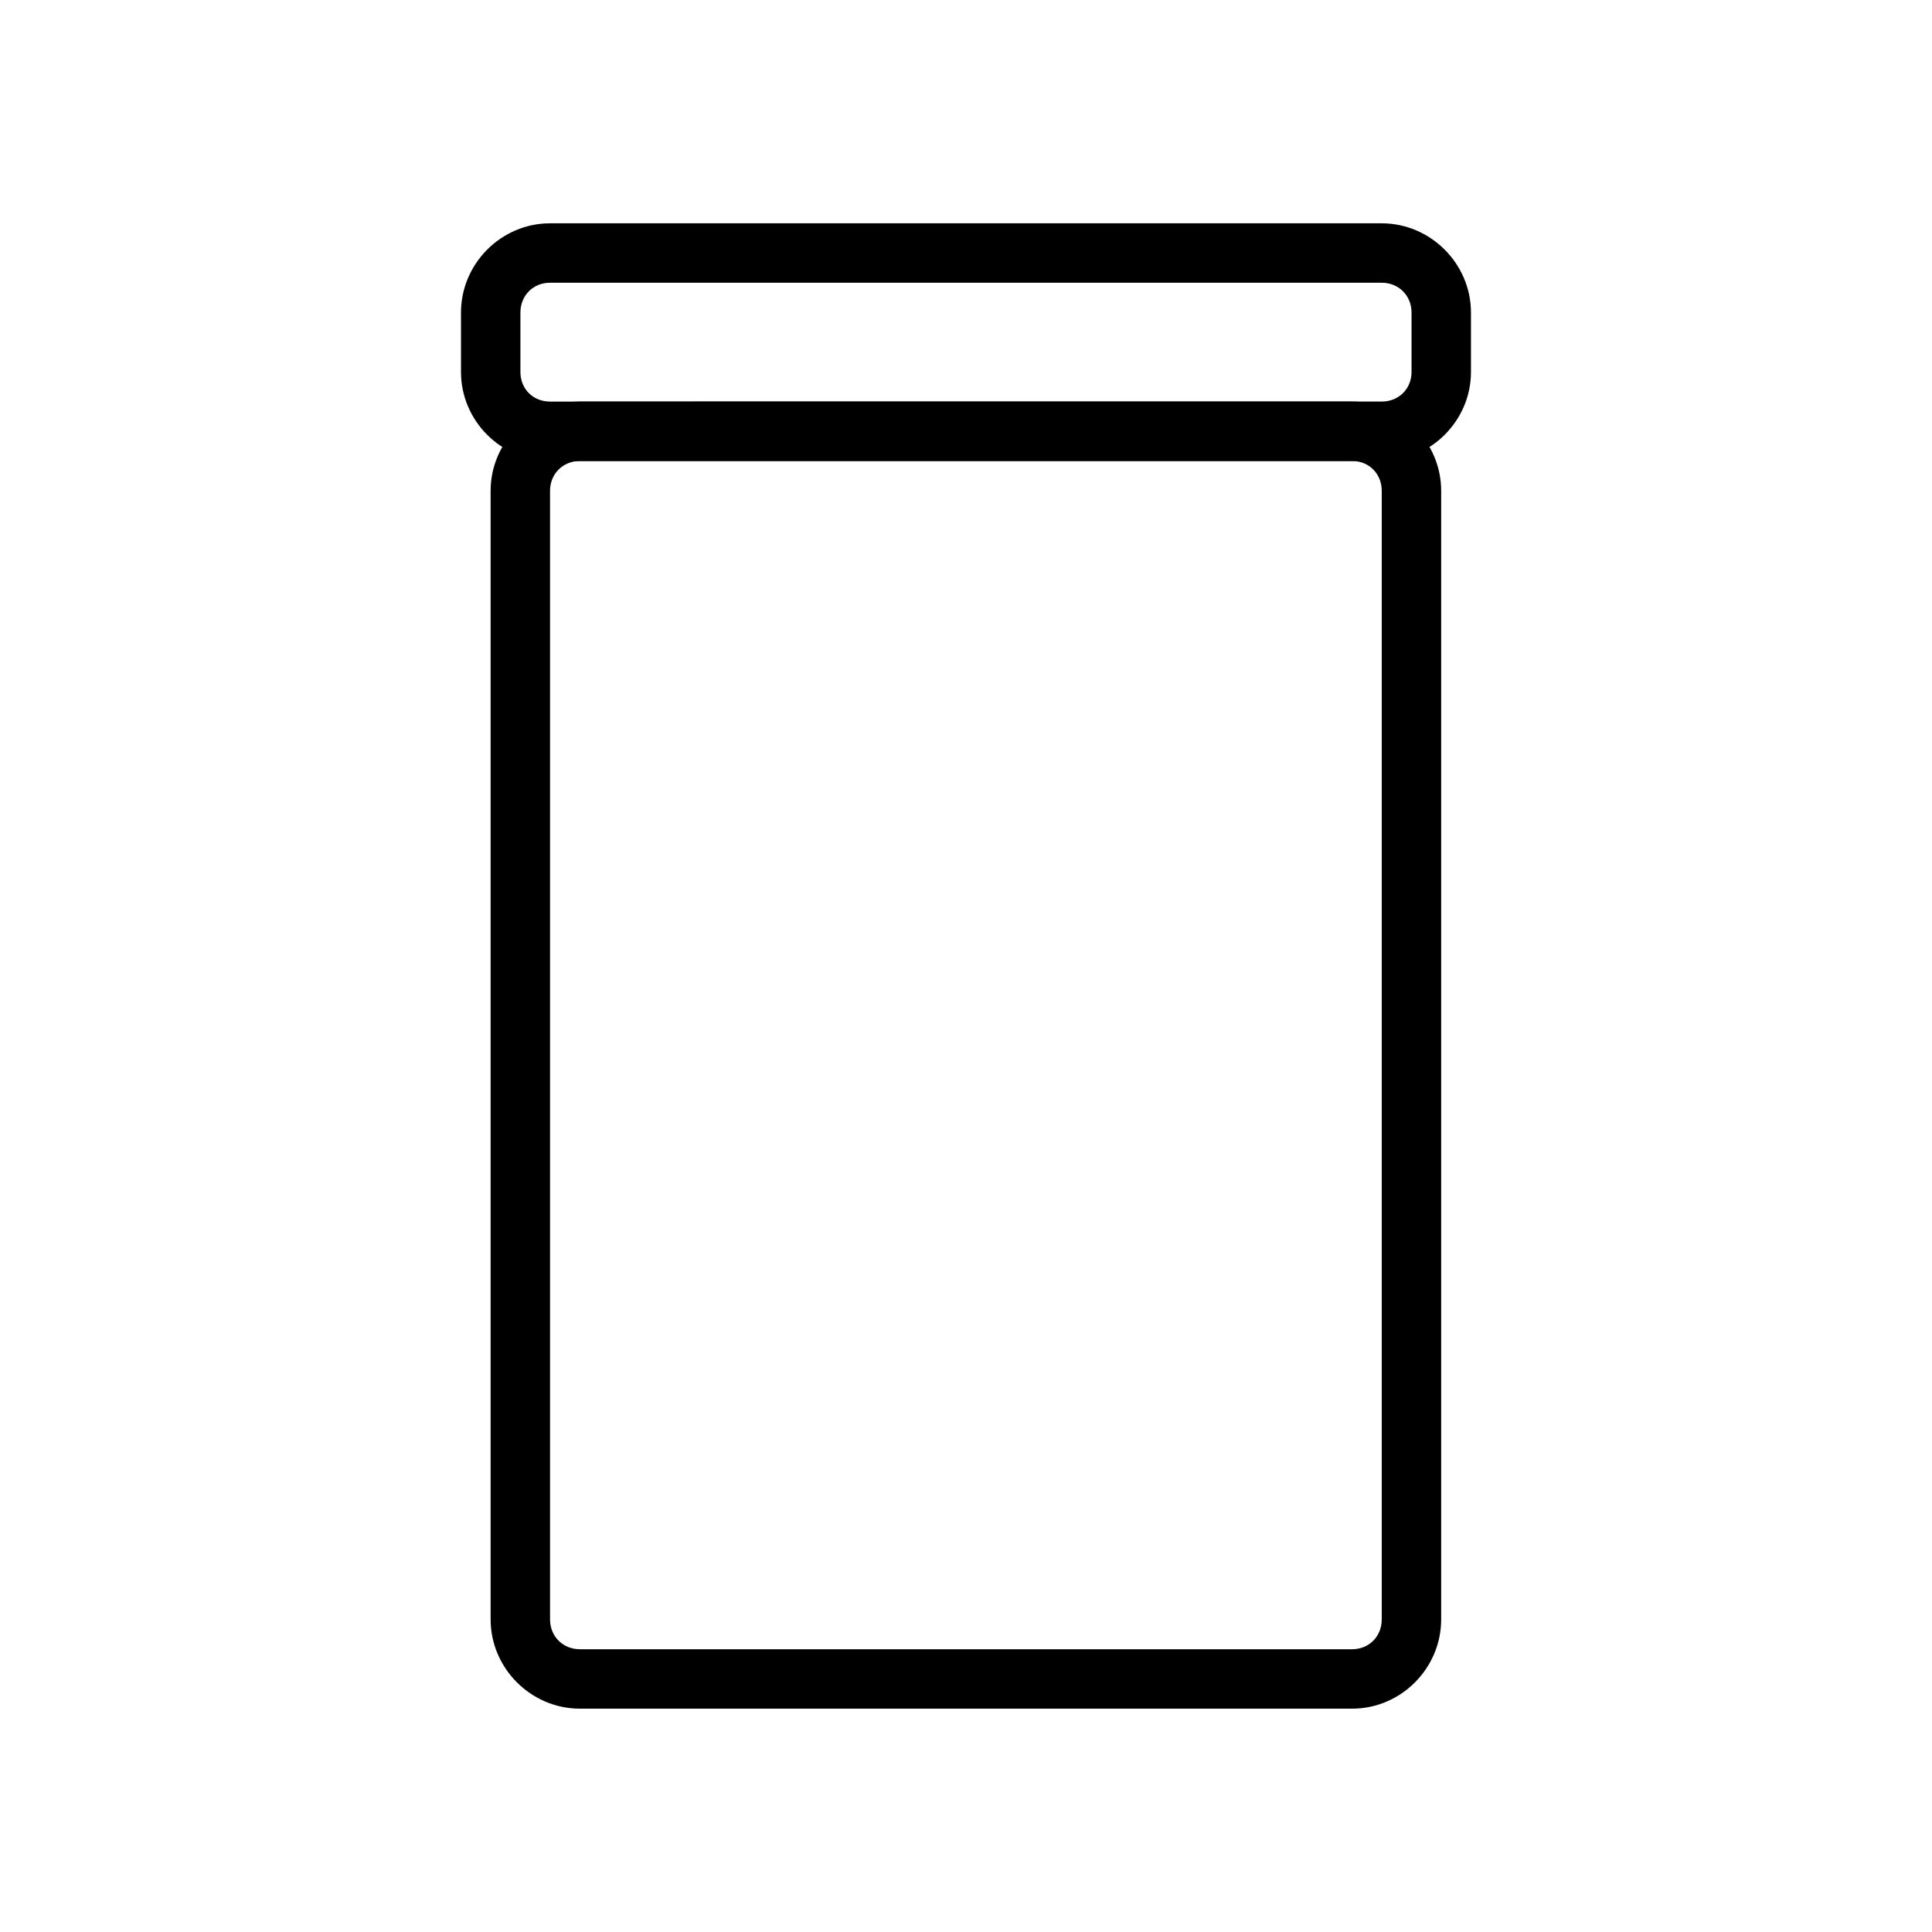
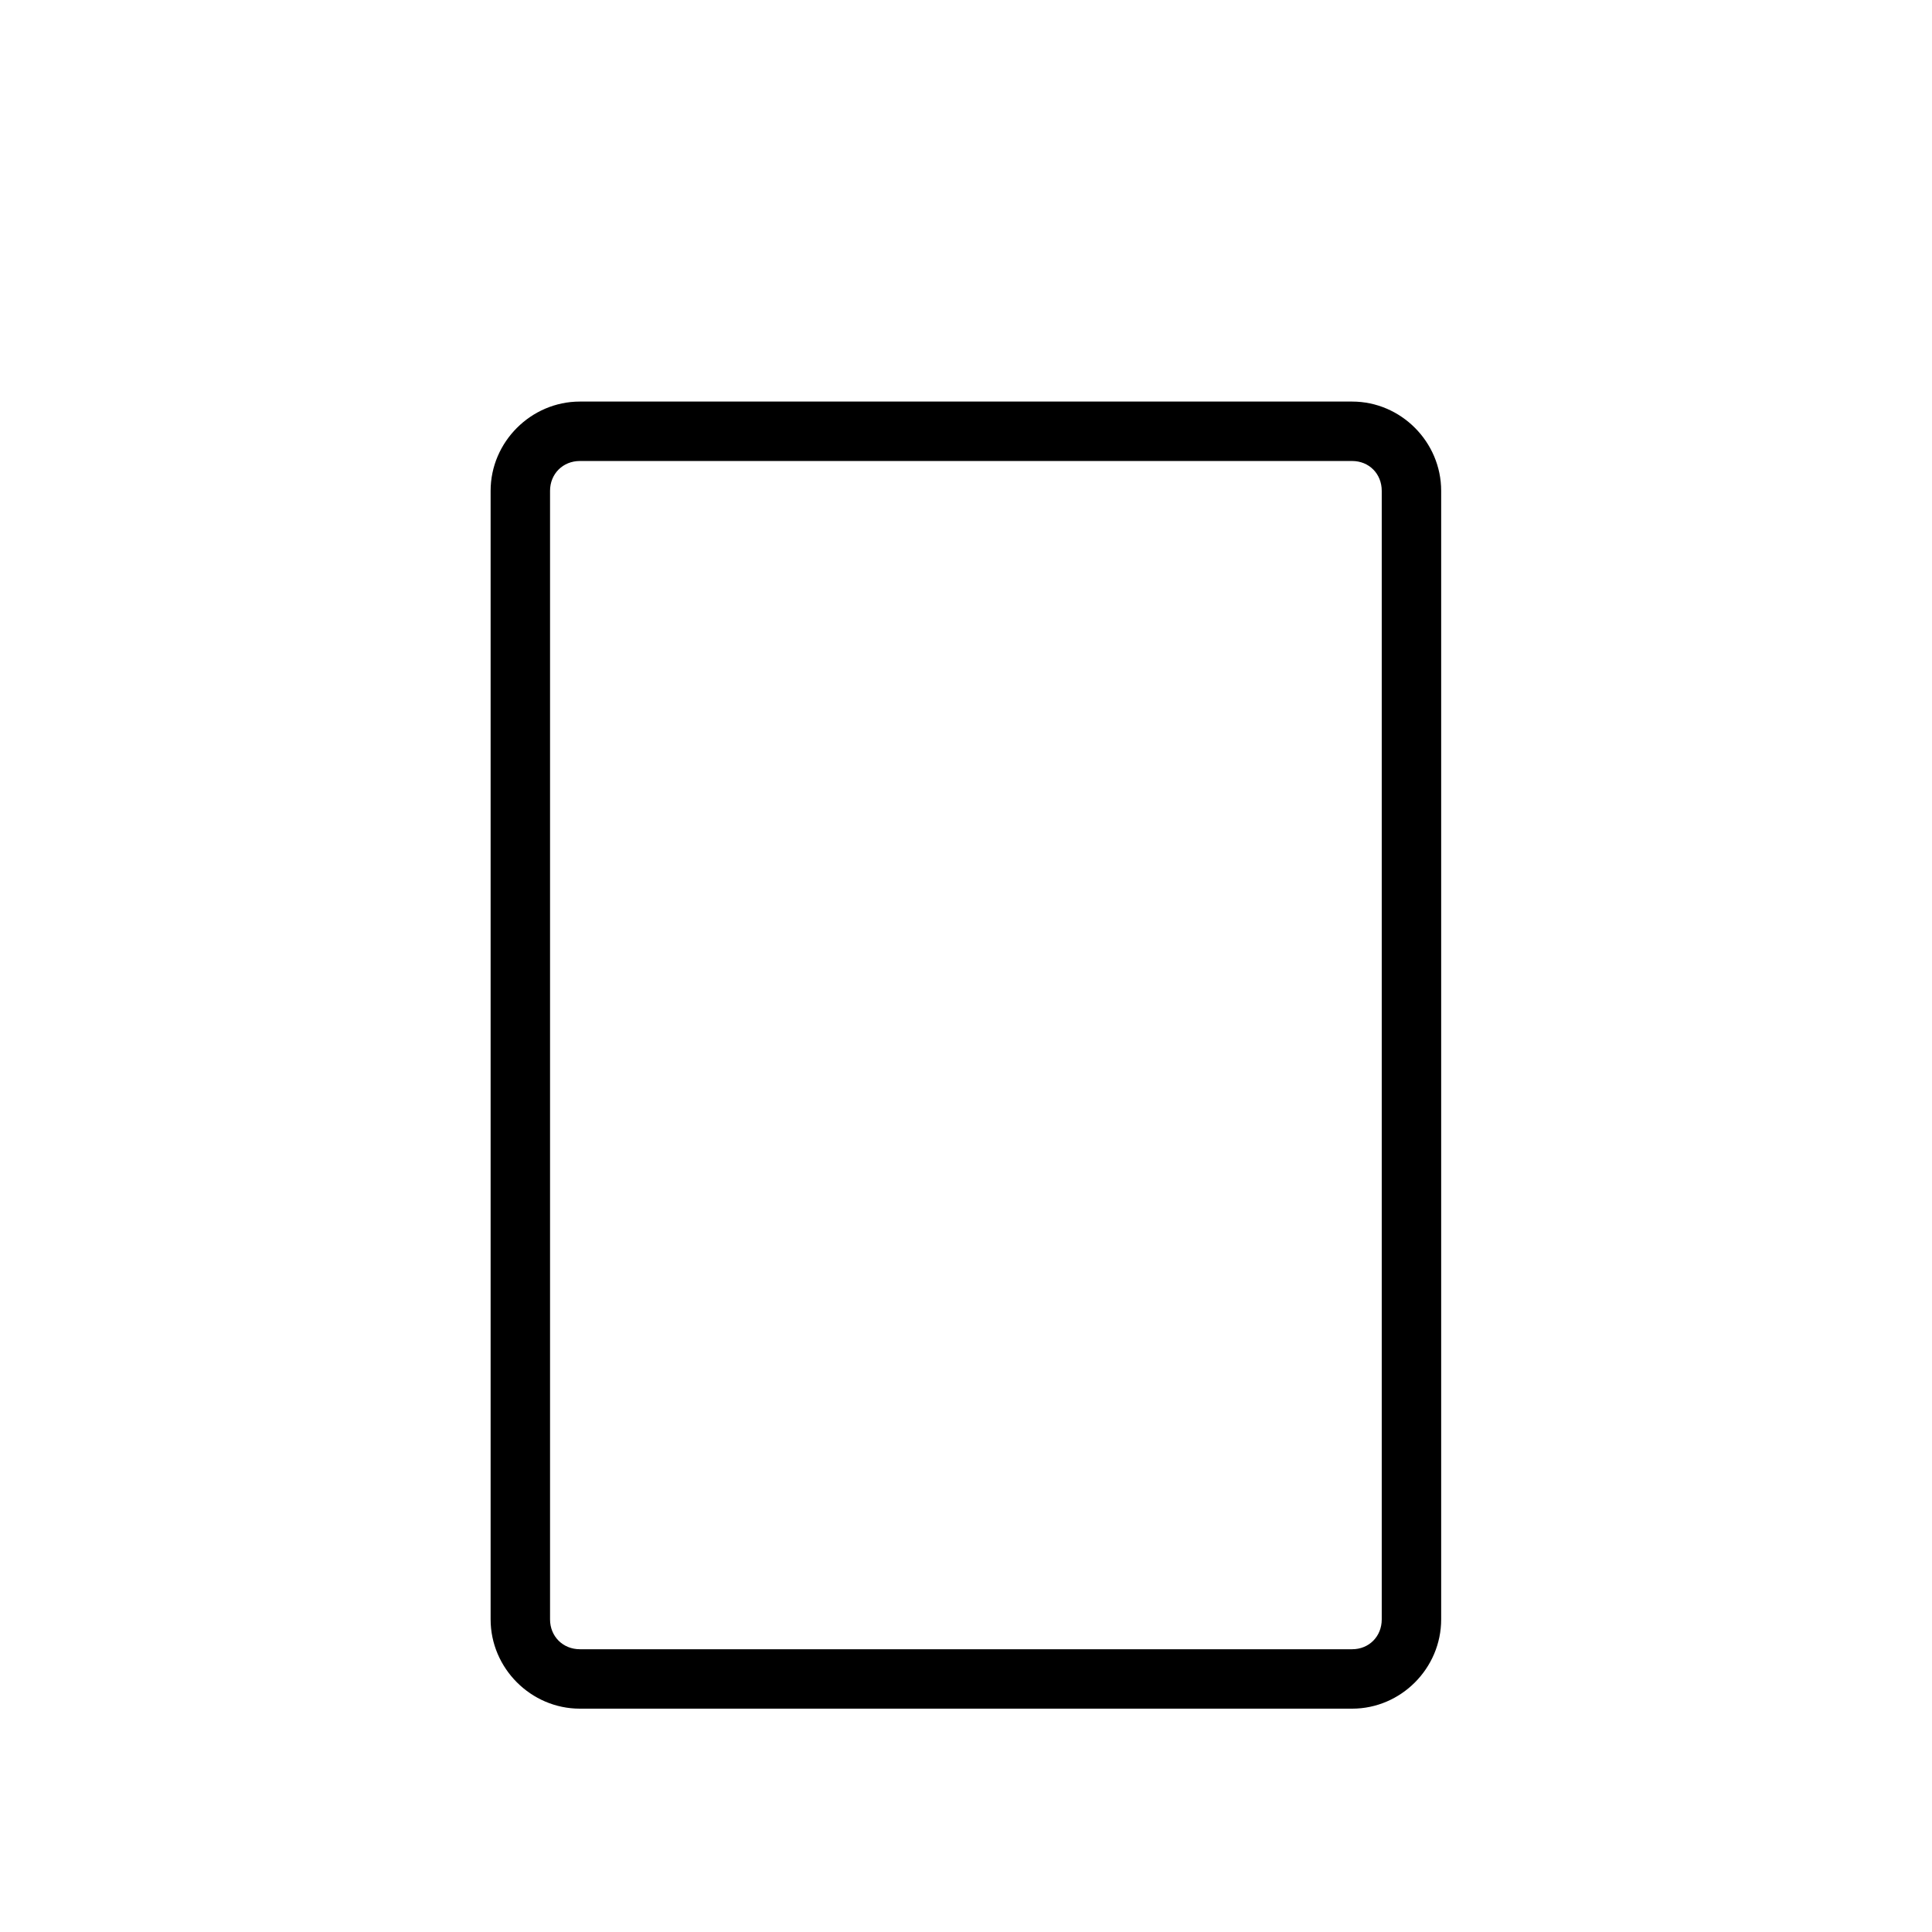
<svg xmlns="http://www.w3.org/2000/svg" fill="#000000" width="800px" height="800px" version="1.1" viewBox="144 144 512 512">
  <g>
    <path d="m297.67 250.42c-12.945 0-23.652 10.703-23.652 23.652v299.09c0 12.945 10.703 23.652 23.652 23.652h204.66c12.945 0 23.594-10.703 23.594-23.652v-299.09c0-12.945-10.645-23.652-23.594-23.652zm0 15.746 204.66 0.004c4.496 0 7.844 3.406 7.844 7.902v299.09c0 4.496-3.348 7.902-7.844 7.902h-204.66c-4.496 0-7.902-3.406-7.902-7.902v-299.09c0-4.496 3.406-7.902 7.902-7.902z" />
-     <path d="m289.76 203.18c-12.945 0-23.594 10.703-23.594 23.652v15.746c0 12.945 10.645 23.594 23.594 23.594h220.41c12.945 0 23.652-10.645 23.652-23.594v-15.746c0-12.945-10.703-23.652-23.652-23.652zm0 15.746h220.41c4.496 0 7.902 3.406 7.902 7.902v15.746c0 4.496-3.406 7.844-7.902 7.844l-220.41 0.004c-4.496 0-7.844-3.348-7.844-7.844v-15.746c0-4.496 3.348-7.902 7.844-7.902z" />
  </g>
</svg>